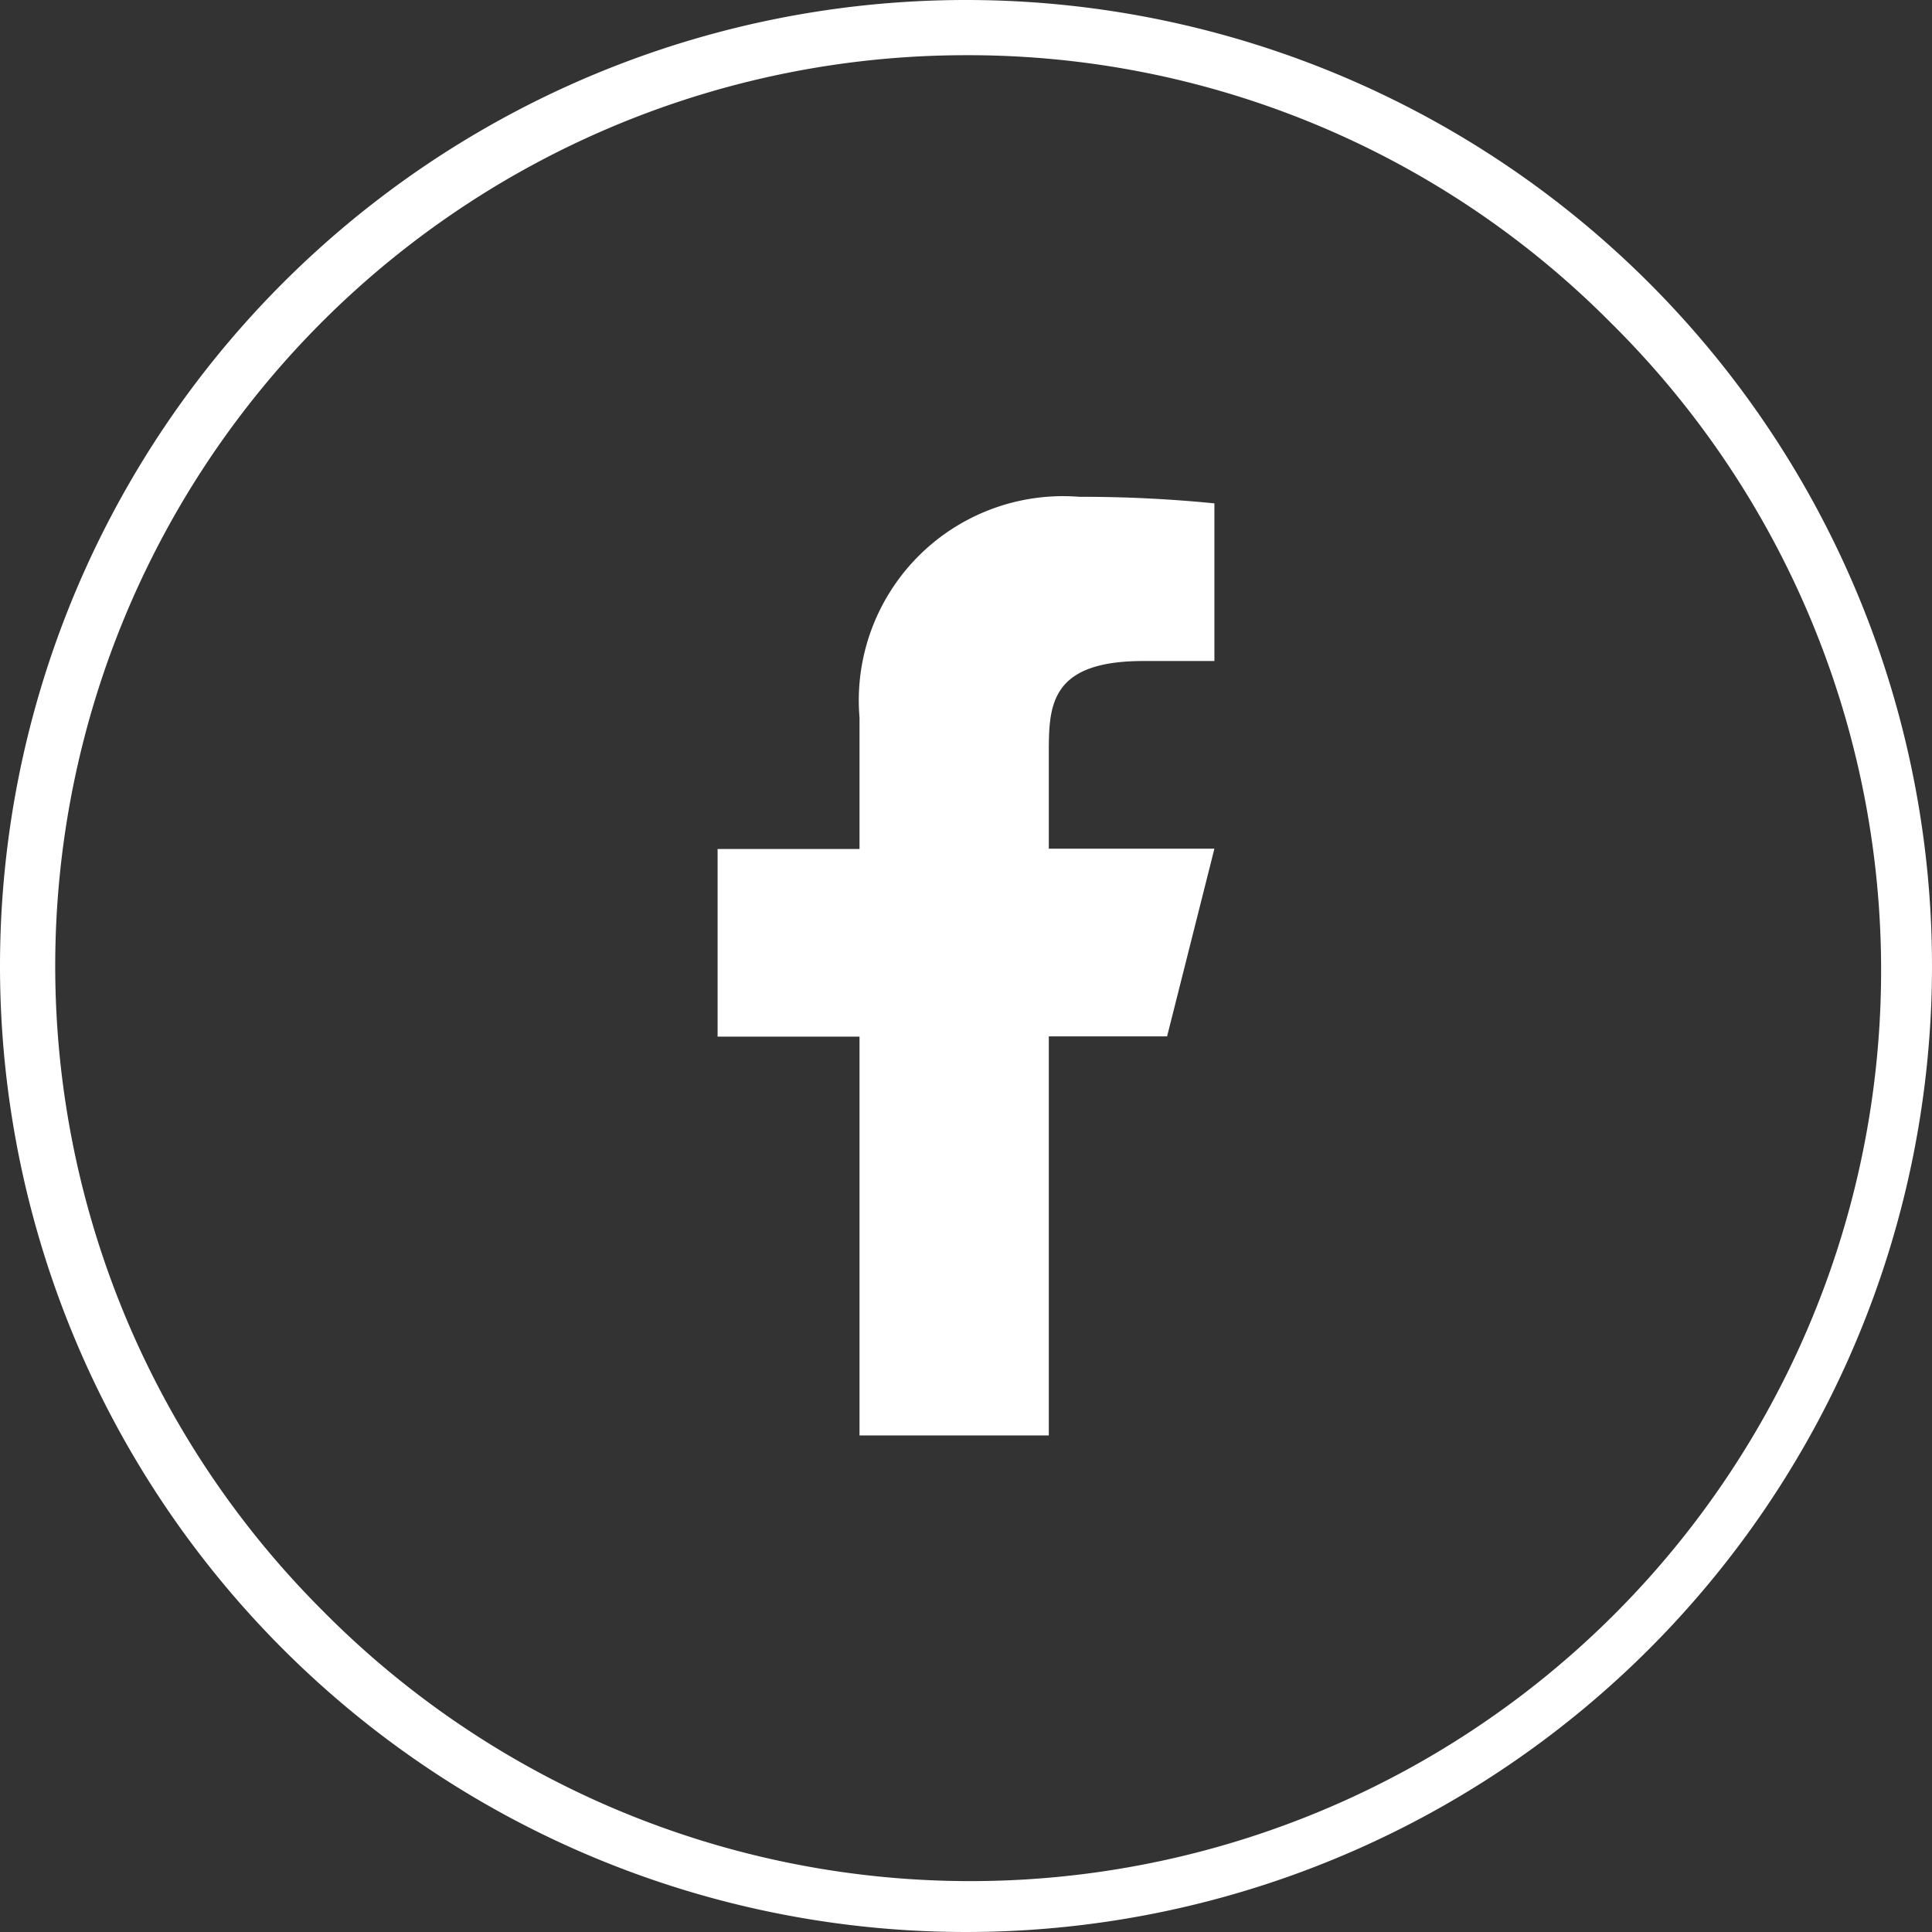
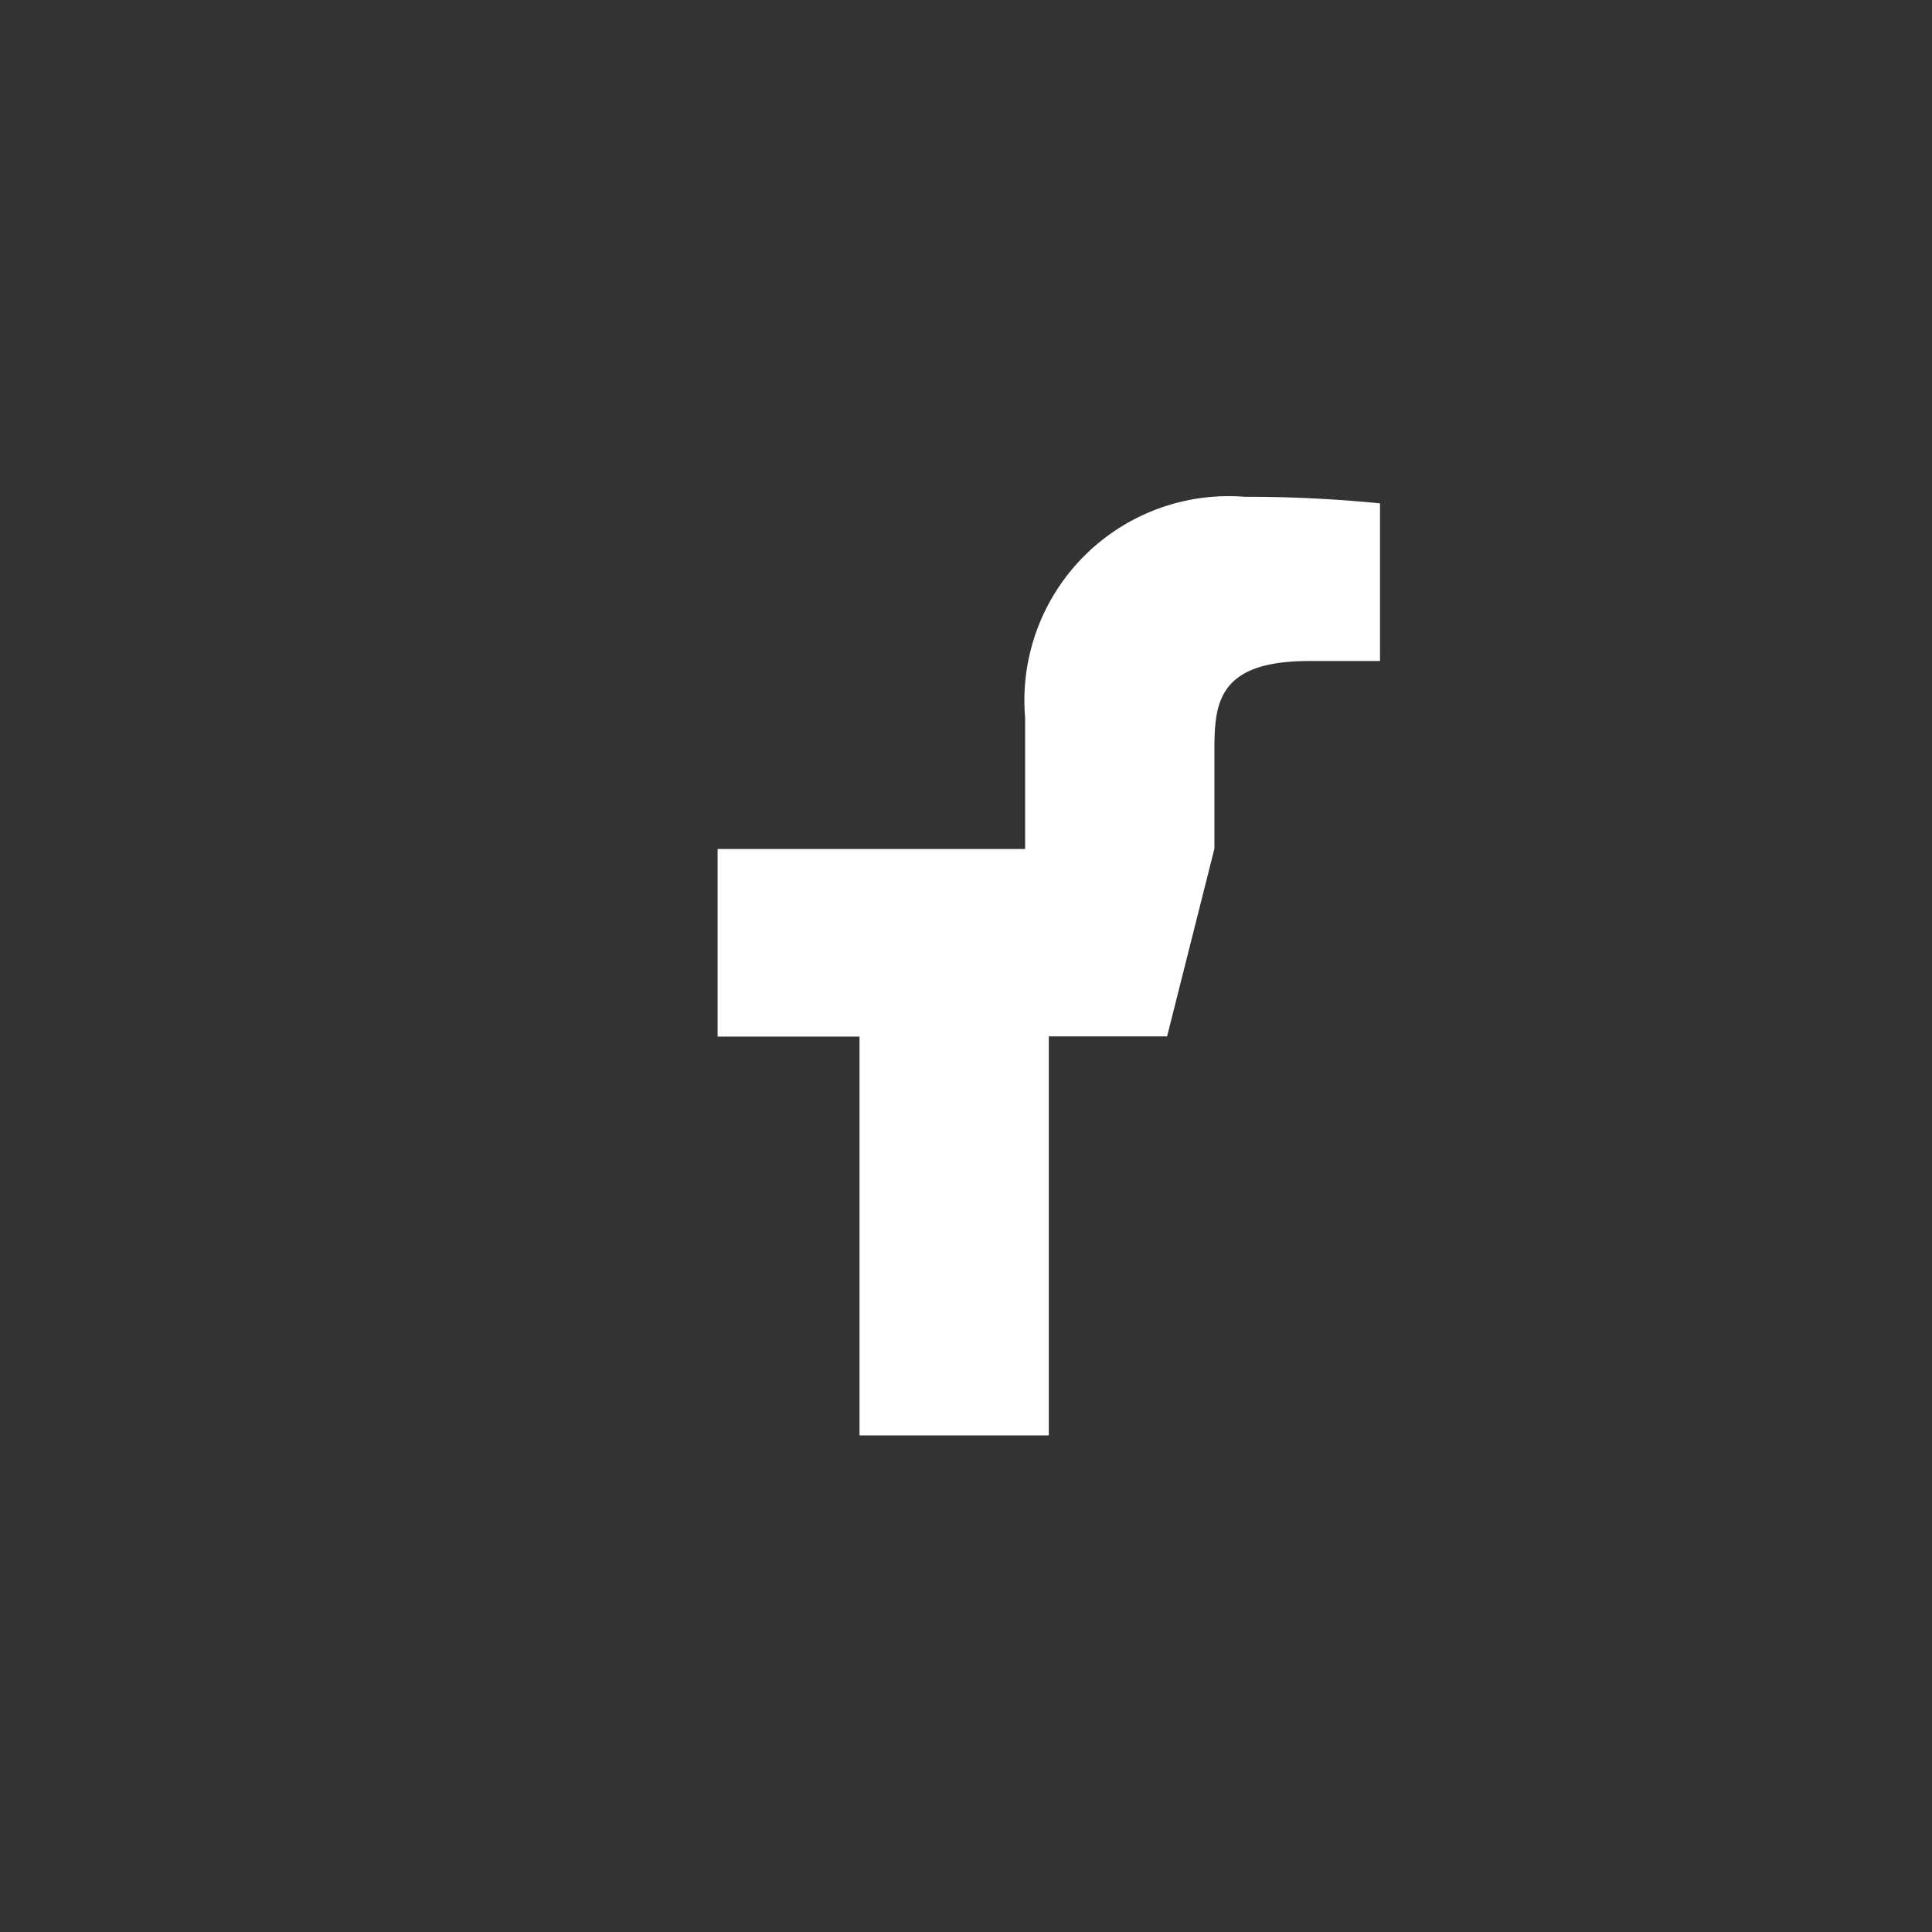
<svg xmlns="http://www.w3.org/2000/svg" id="Group_20502" data-name="Group 20502" width="35" height="35" viewBox="0 0 35 35">
  <rect x="0" y="0" width="35" height="35" fill="#333333" stroke="none" />
-   <path id="Path_88" data-name="Path 88" d="M15.794,13.423h2.143l.857-3.4h-3v-1.7c0-.876,0-1.7,1.714-1.7h1.286V3.767a24.341,24.341,0,0,0-2.449-.119,3.7,3.7,0,0,0-3.98,4v2.38H9.794v3.4h2.571v7.225h3.429Z" transform="translate(3.206 5.352)" fill="#fff" />
-   <path id="Ellipse_398" data-name="Ellipse 398" d="M17.5,1A16.5,16.5,0,0,0,5.833,29.167,16.5,16.5,0,1,0,29.167,5.833,16.392,16.392,0,0,0,17.5,1m0-1A17.5,17.5,0,1,1,0,17.5,17.5,17.5,0,0,1,17.5,0Z" fill="#fff" />
+   <path id="Path_88" data-name="Path 88" d="M15.794,13.423h2.143l.857-3.4v-1.7c0-.876,0-1.7,1.714-1.7h1.286V3.767a24.341,24.341,0,0,0-2.449-.119,3.7,3.7,0,0,0-3.98,4v2.38H9.794v3.4h2.571v7.225h3.429Z" transform="translate(3.206 5.352)" fill="#fff" />
</svg>